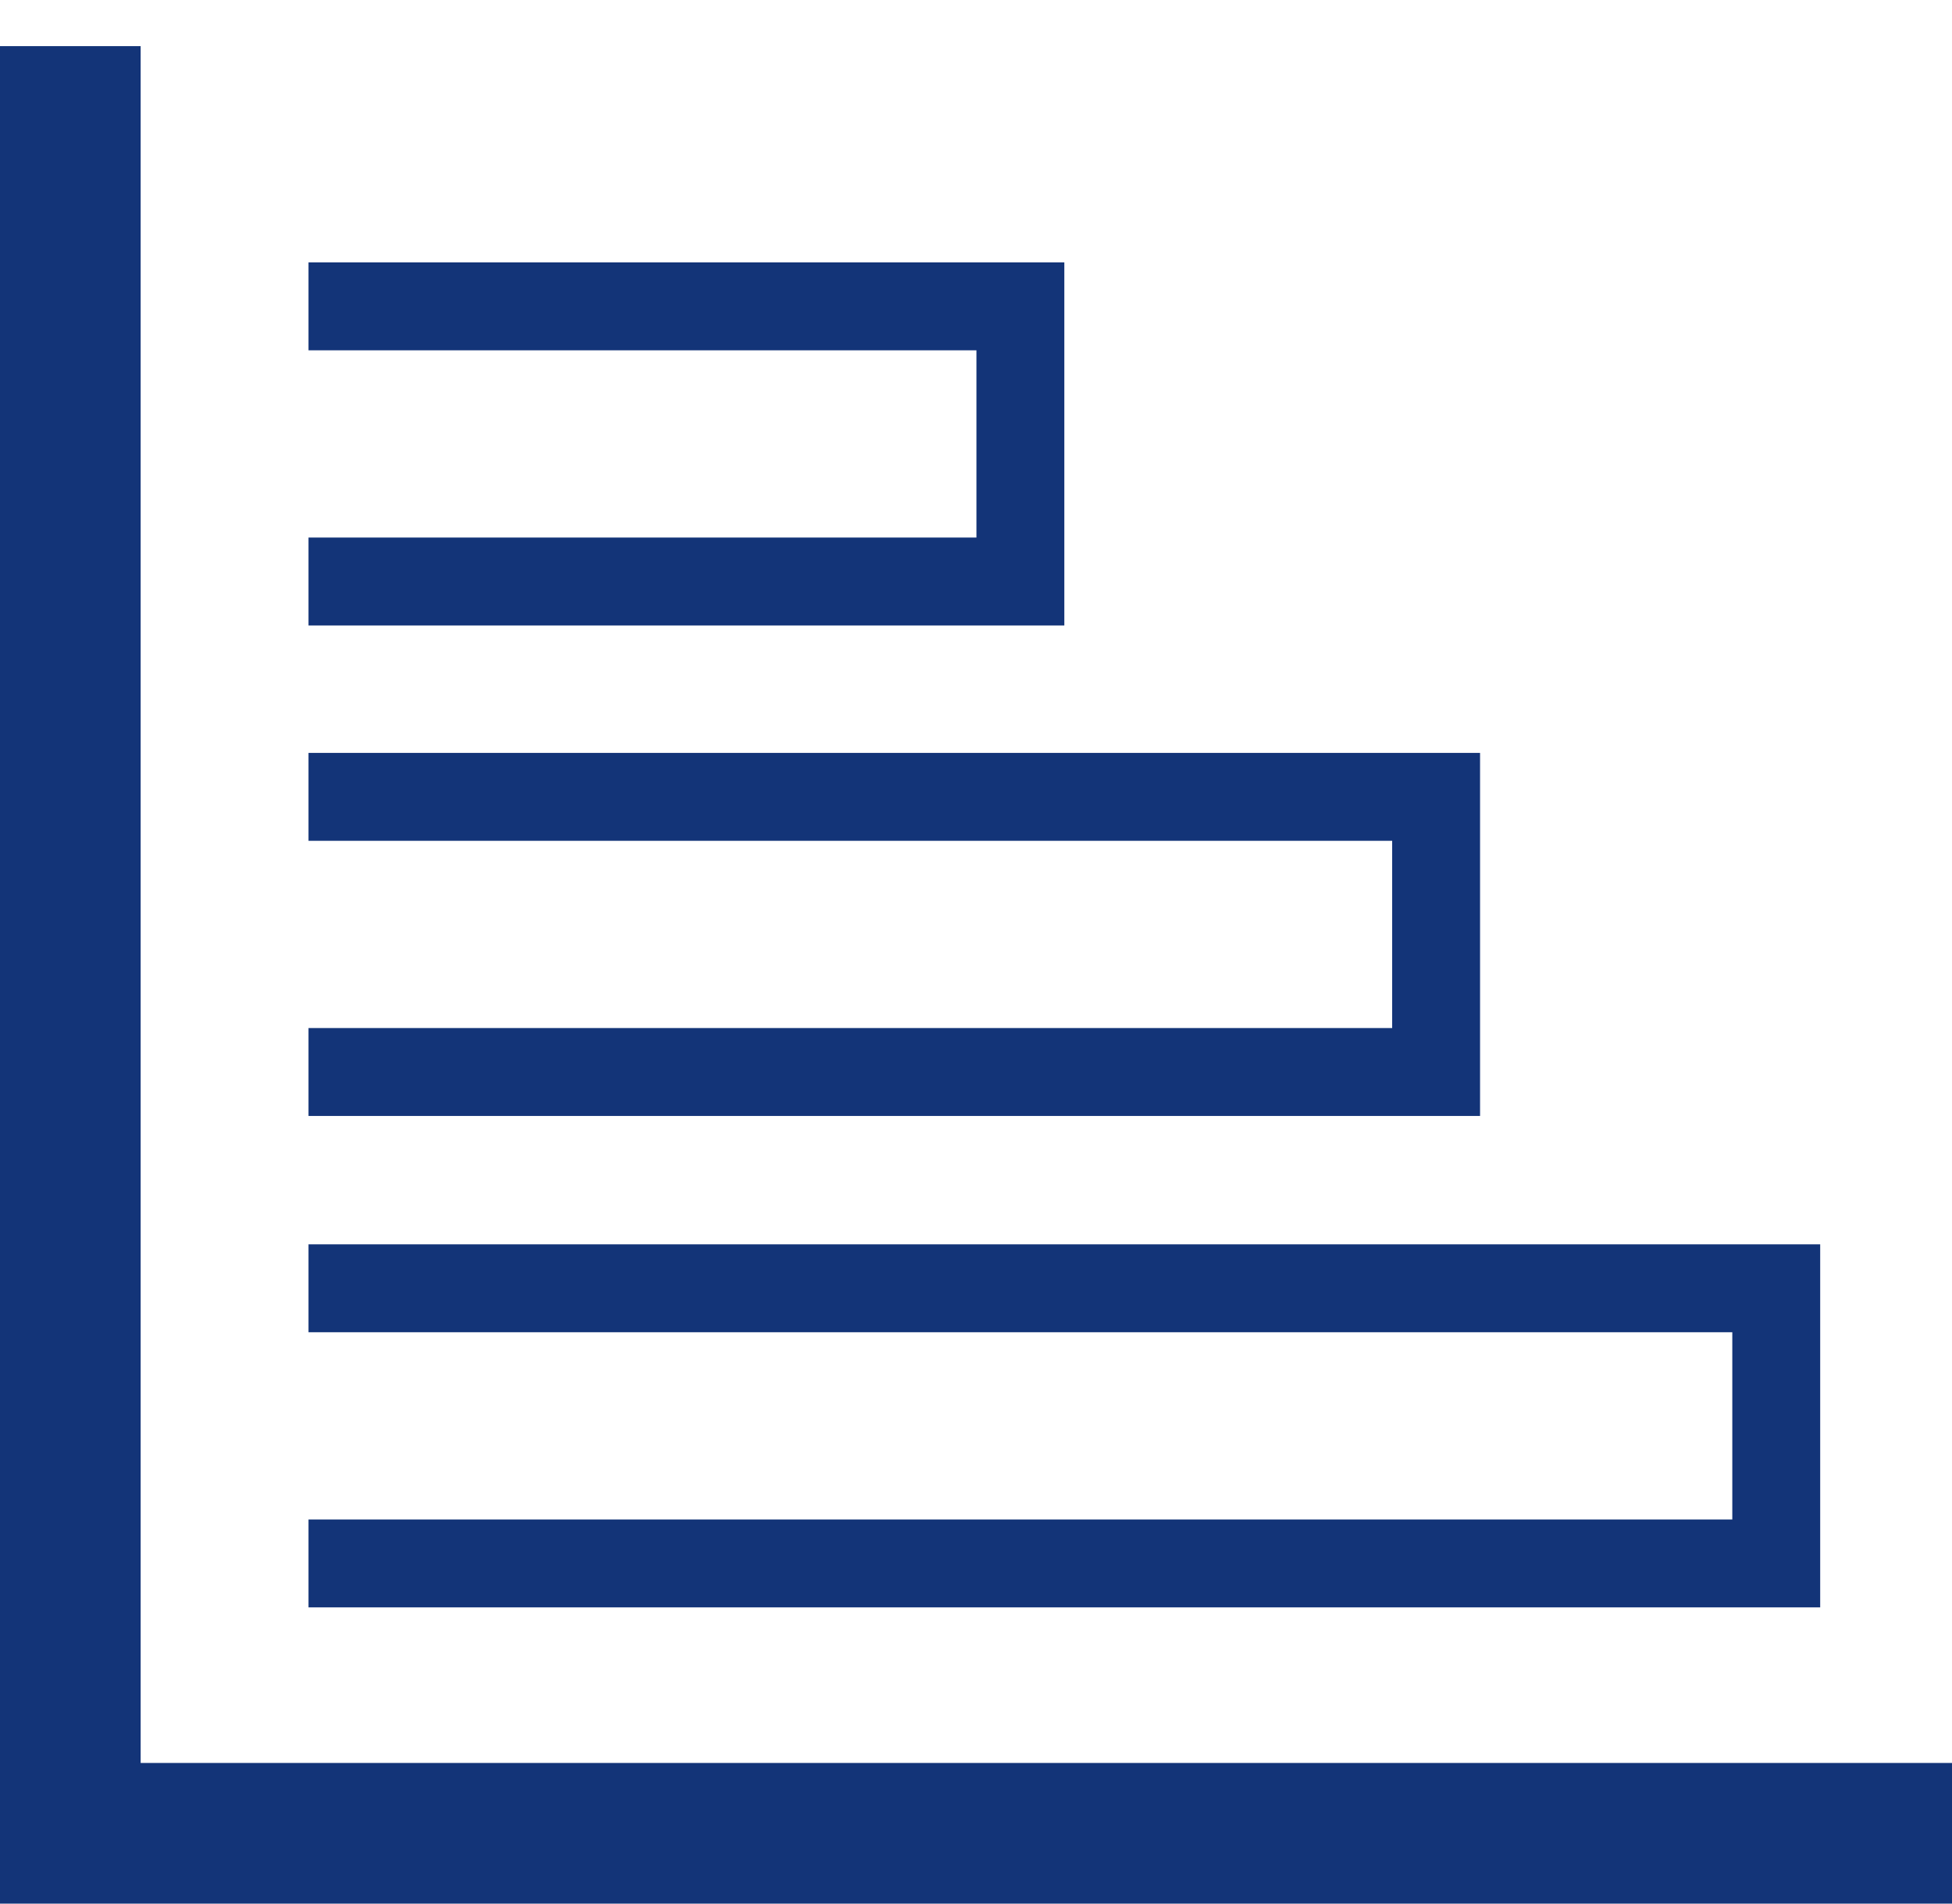
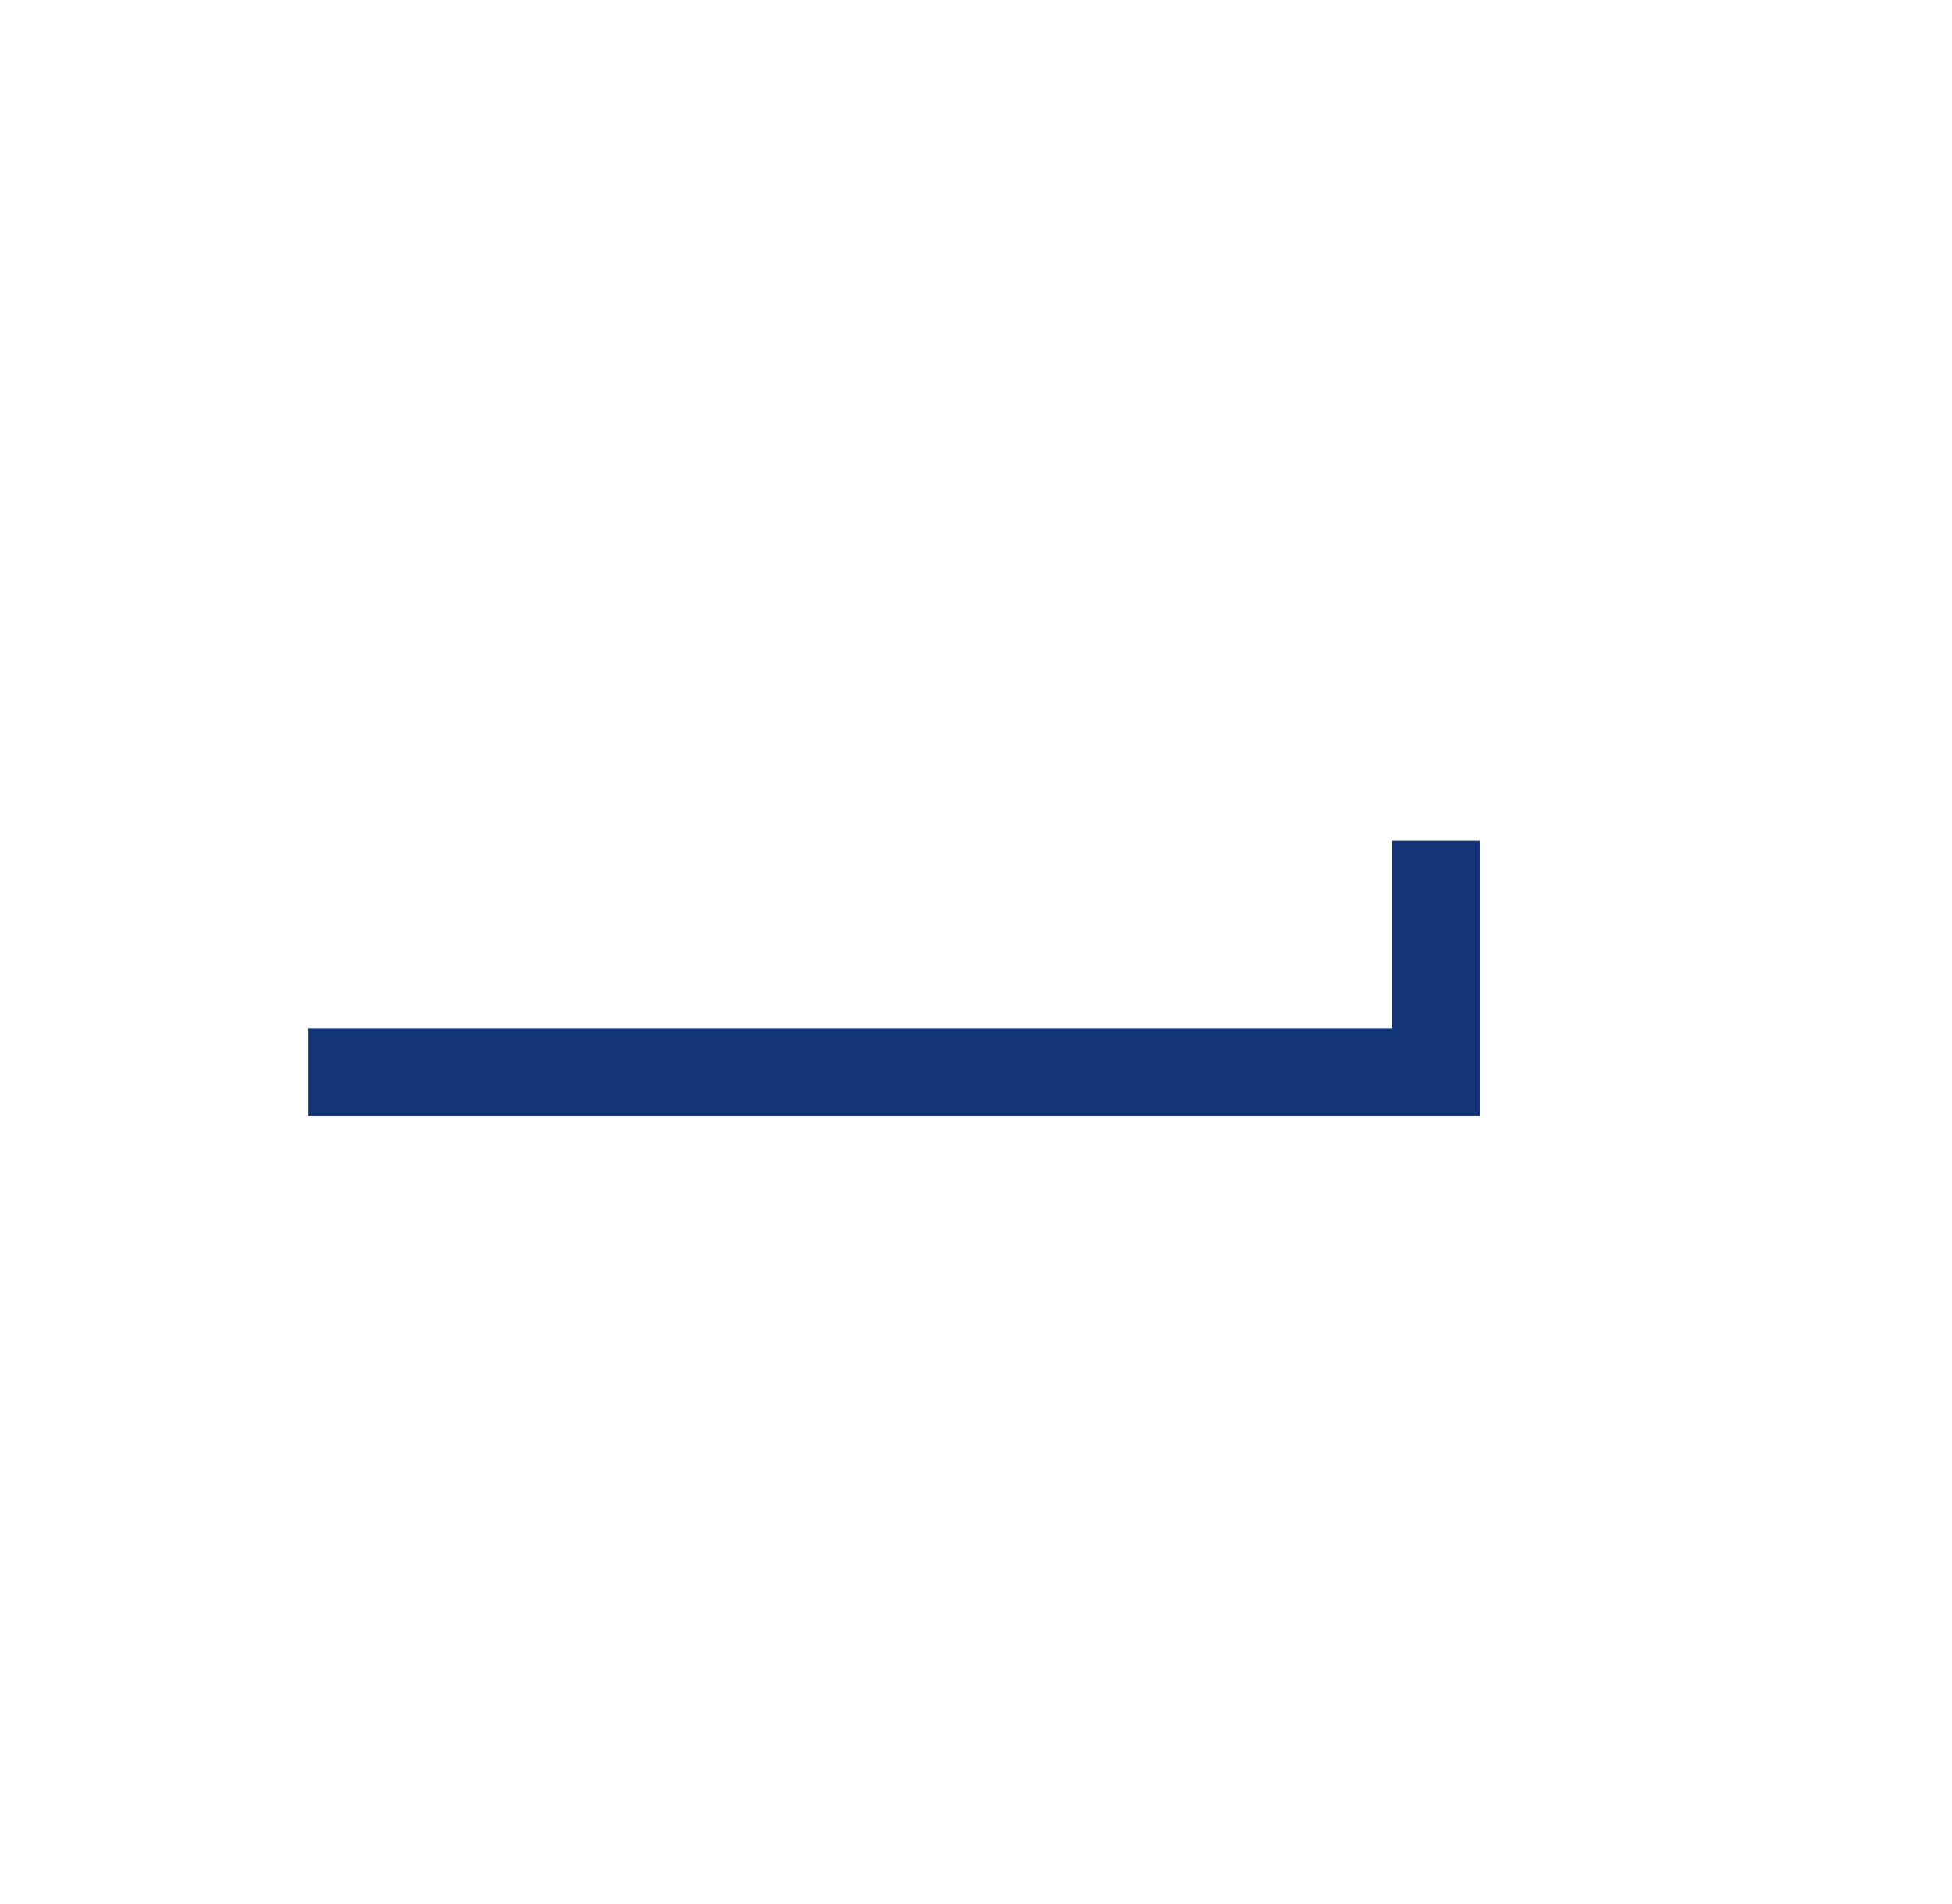
<svg xmlns="http://www.w3.org/2000/svg" width="40" height="39" viewBox="0 0 40 39" fill="none">
  <g clip-path="url(#clip0_3729_11801)">
-     <path d="M21.81 5.376H6.322V7.177H20.009V11.013H6.322V12.814H21.81V5.376Z" fill="#133478" />
-     <path d="M30.329 15.425H6.322V17.226H28.528V21.062H6.322V22.863H30.329V15.425Z" fill="#133478" />
-     <path d="M37.299 25.493H6.322V27.294H35.498V31.13H6.322V32.931H37.299V25.493Z" fill="#133478" />
-     <path d="M2.882 36.118V0.945H0V39H40V36.118H2.882Z" fill="#133478" />
+     <path d="M30.329 15.425V17.226H28.528V21.062H6.322V22.863H30.329V15.425Z" fill="#133478" />
  </g>
  <defs>
    <clipPath id="clip0_3729_11801">
      <rect width="40" height="38.055" fill="white" transform="translate(0 0.945)" />
    </clipPath>
  </defs>
</svg>